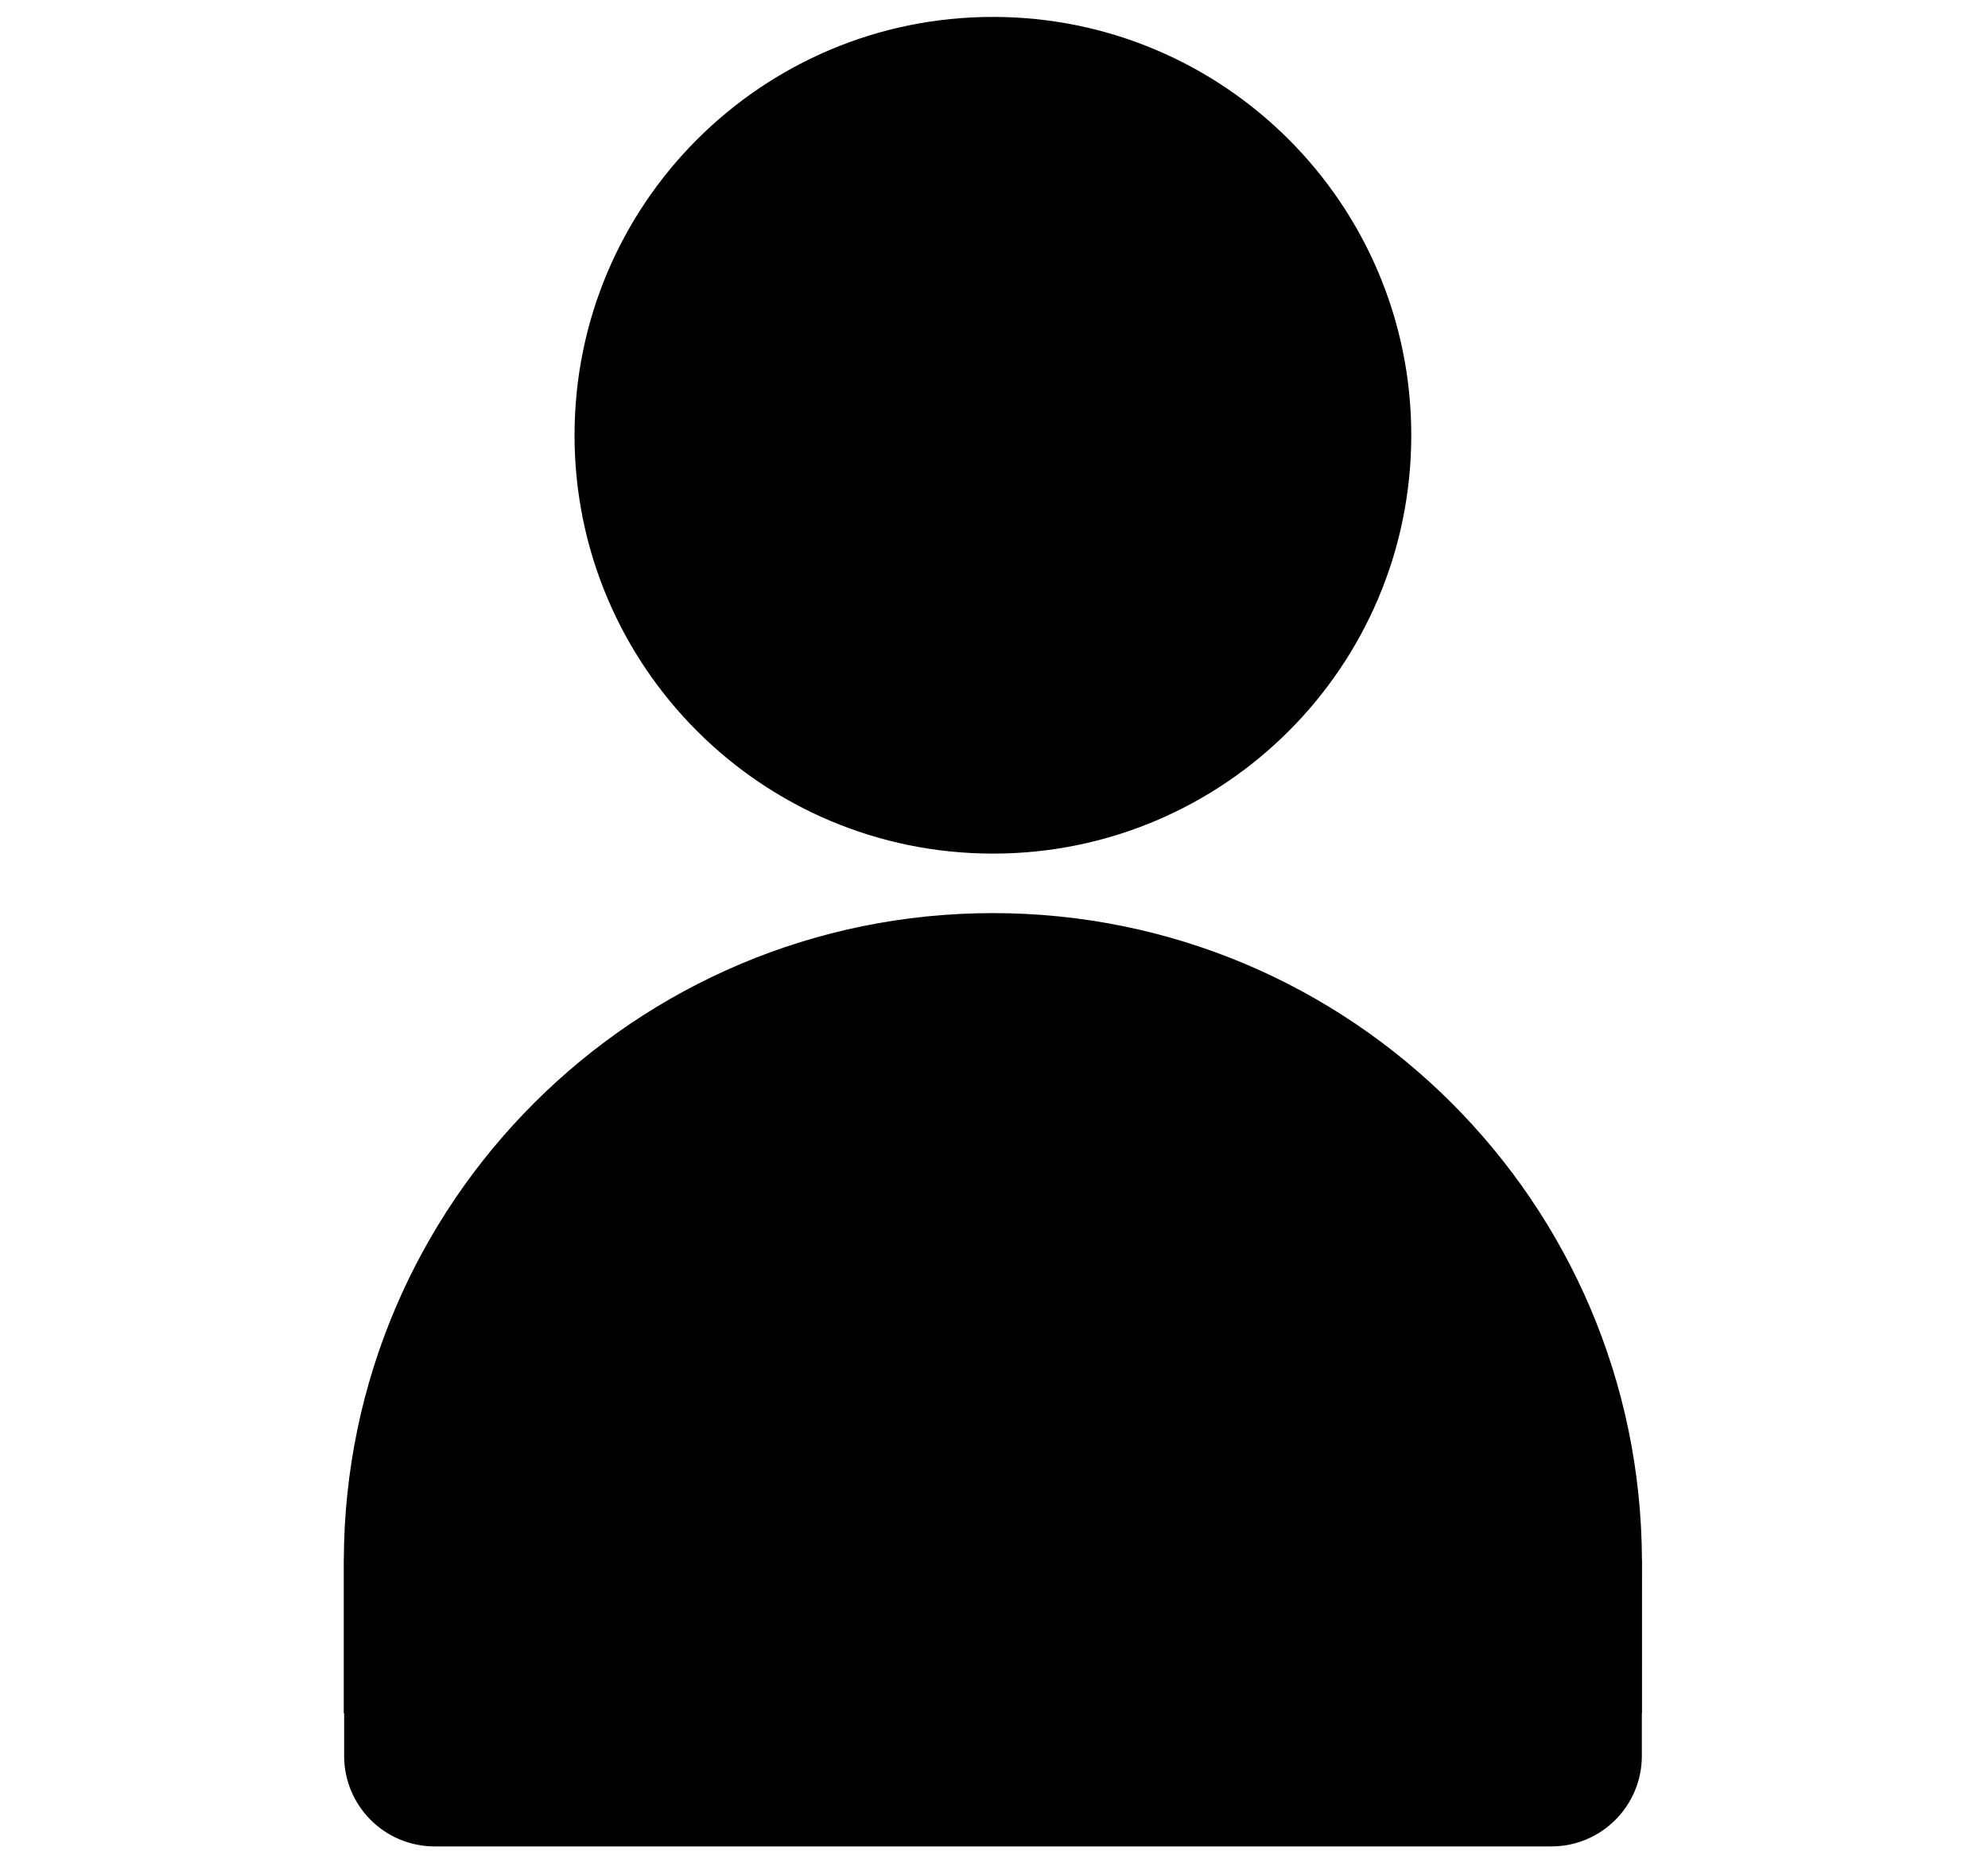
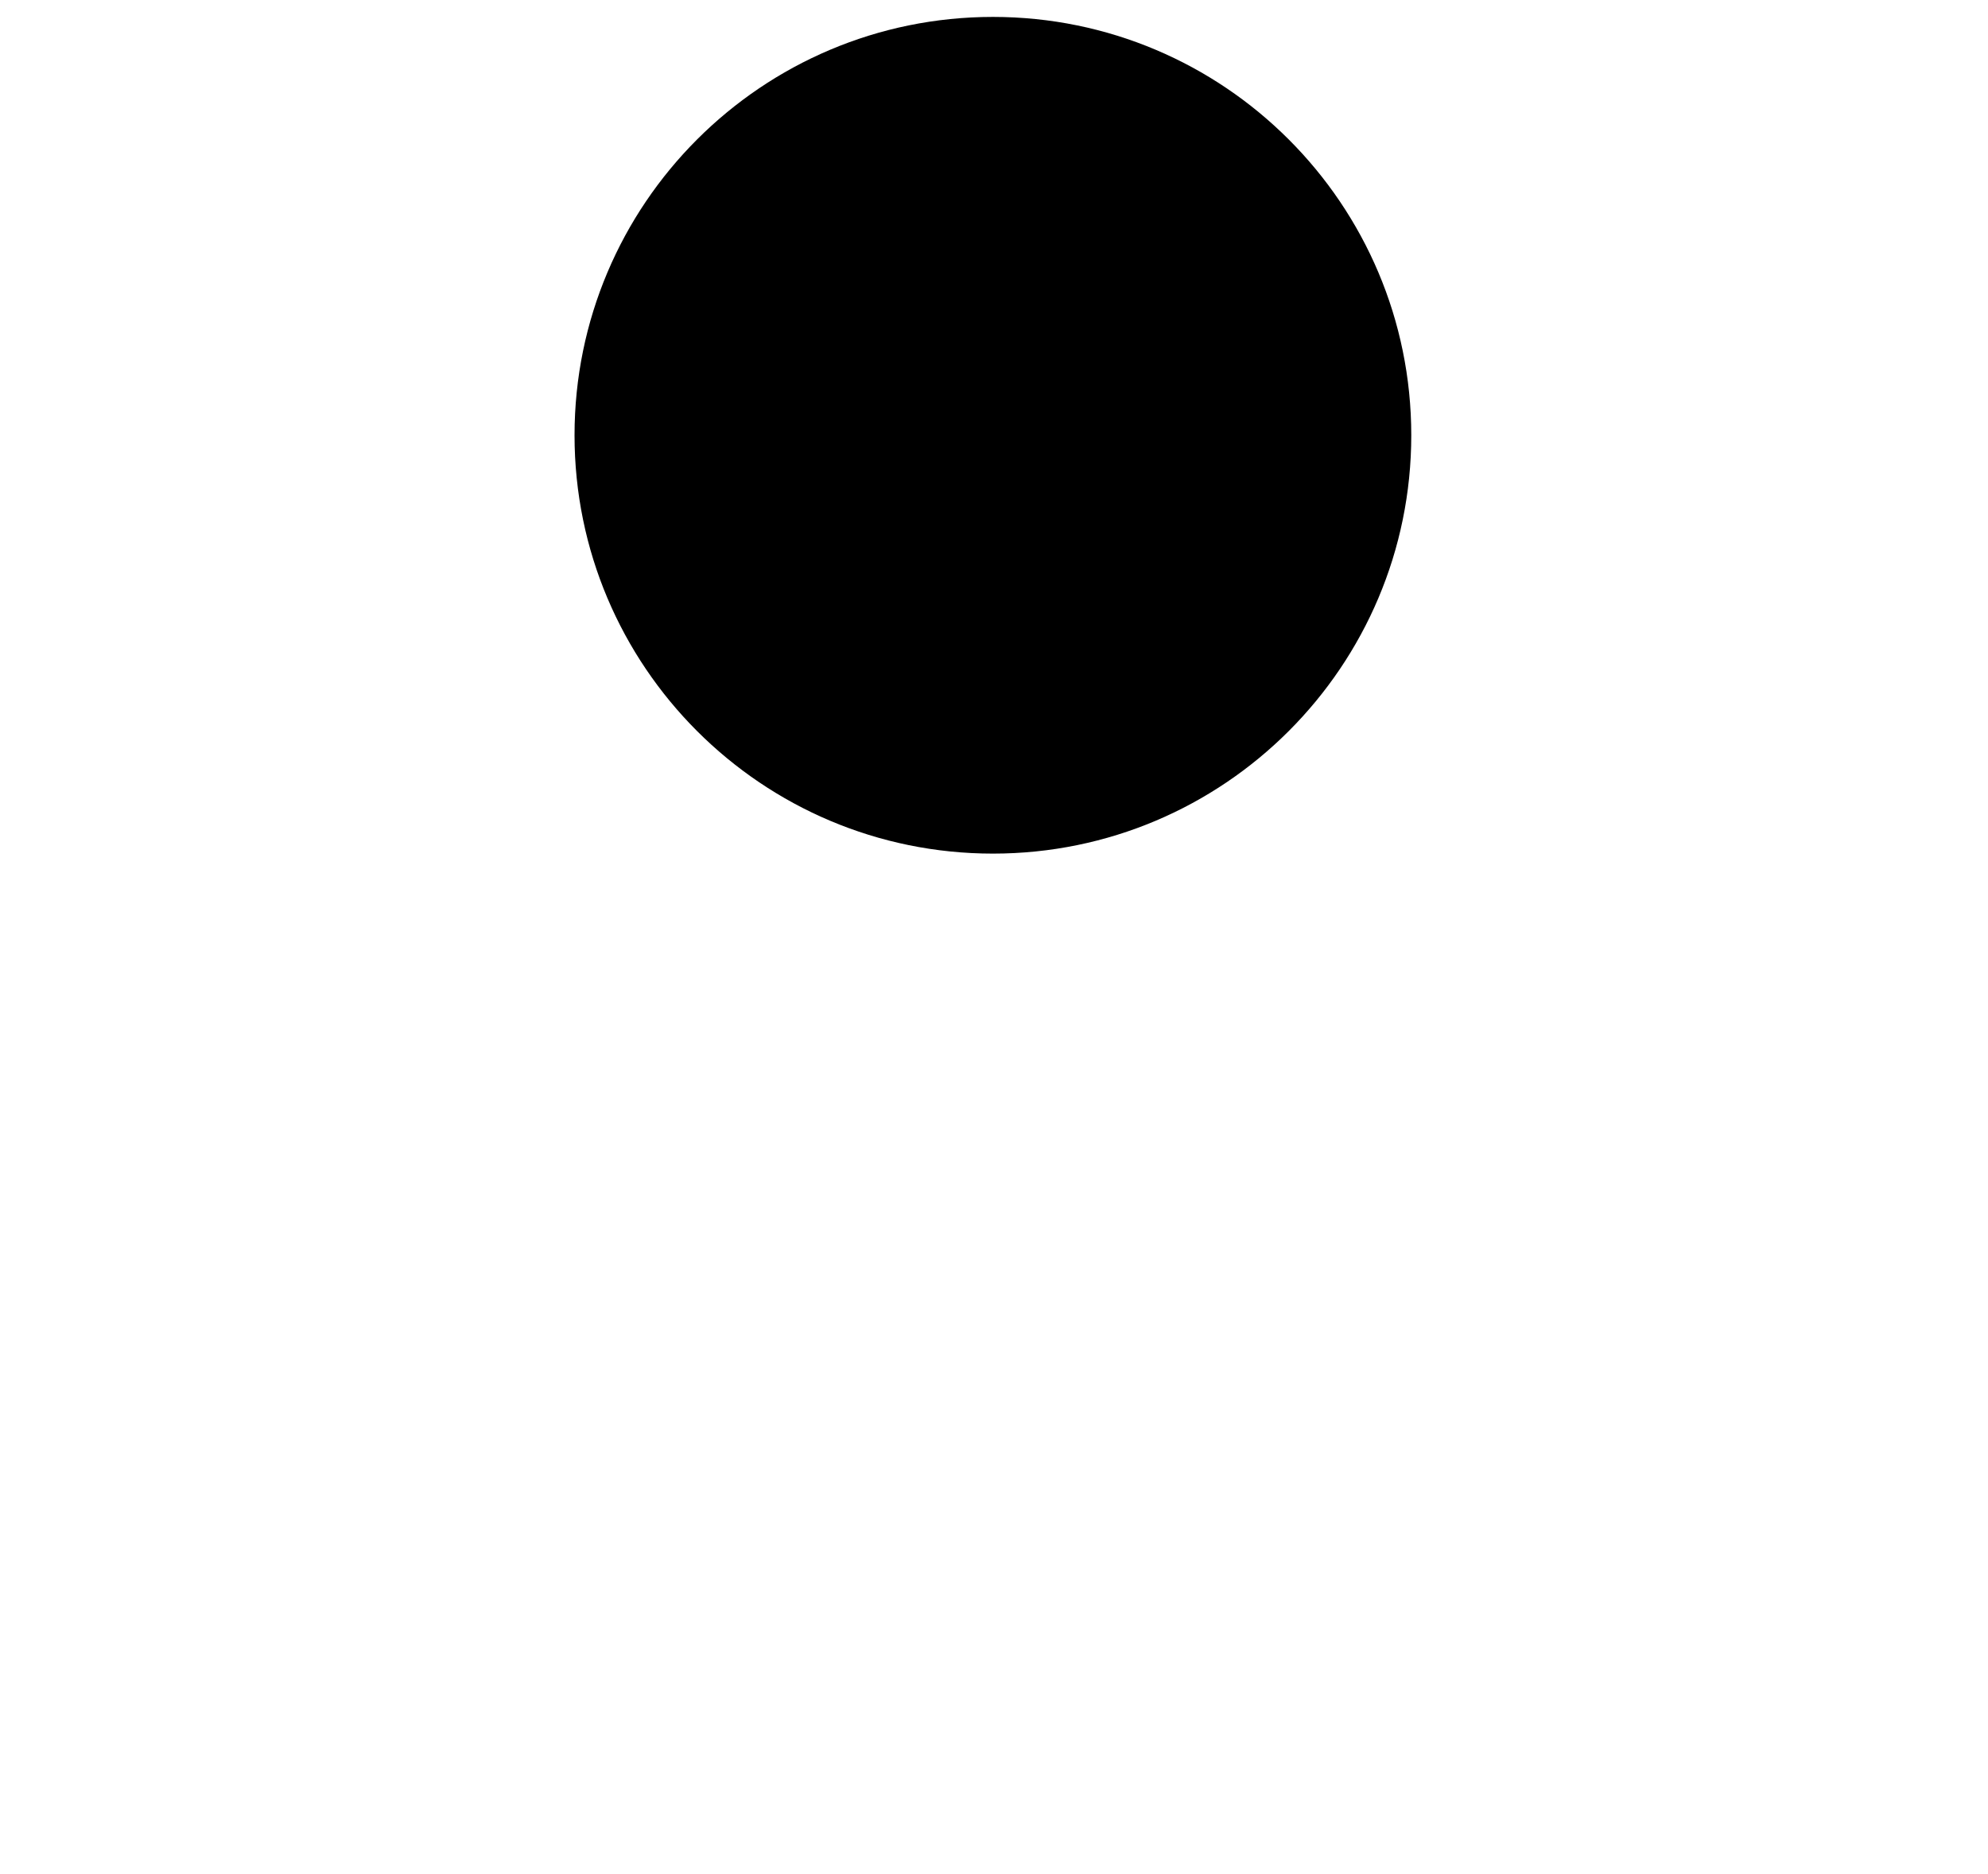
<svg xmlns="http://www.w3.org/2000/svg" version="1.1" id="レイヤー_1" x="0px" y="0px" width="274.15px" height="258.463px" viewBox="0 0 274.15 258.463" enable-background="new 0 0 274.15 258.463" xml:space="preserve">
  <path d="M194.618,60.033c0-31.867-25.833-57.7-57.688-57.7c-31.867,0-57.7,25.833-57.7,57.7c0,31.867,25.833,57.7,57.7,57.7  C168.785,117.733,194.618,91.9,194.618,60.033z" />
-   <path d="M226.44,215.118h-0.012c-0.187-49.285-40.184-89.179-89.503-89.179c-49.325,0-89.326,39.894-89.512,89.179h-0.008v21.195  h0.053v5.869c0,6.896,5.59,12.483,12.486,12.483H213.93c6.896,0,12.484-5.59,12.484-12.483v-5.869h0.022L226.44,215.118  L226.44,215.118z" />
</svg>